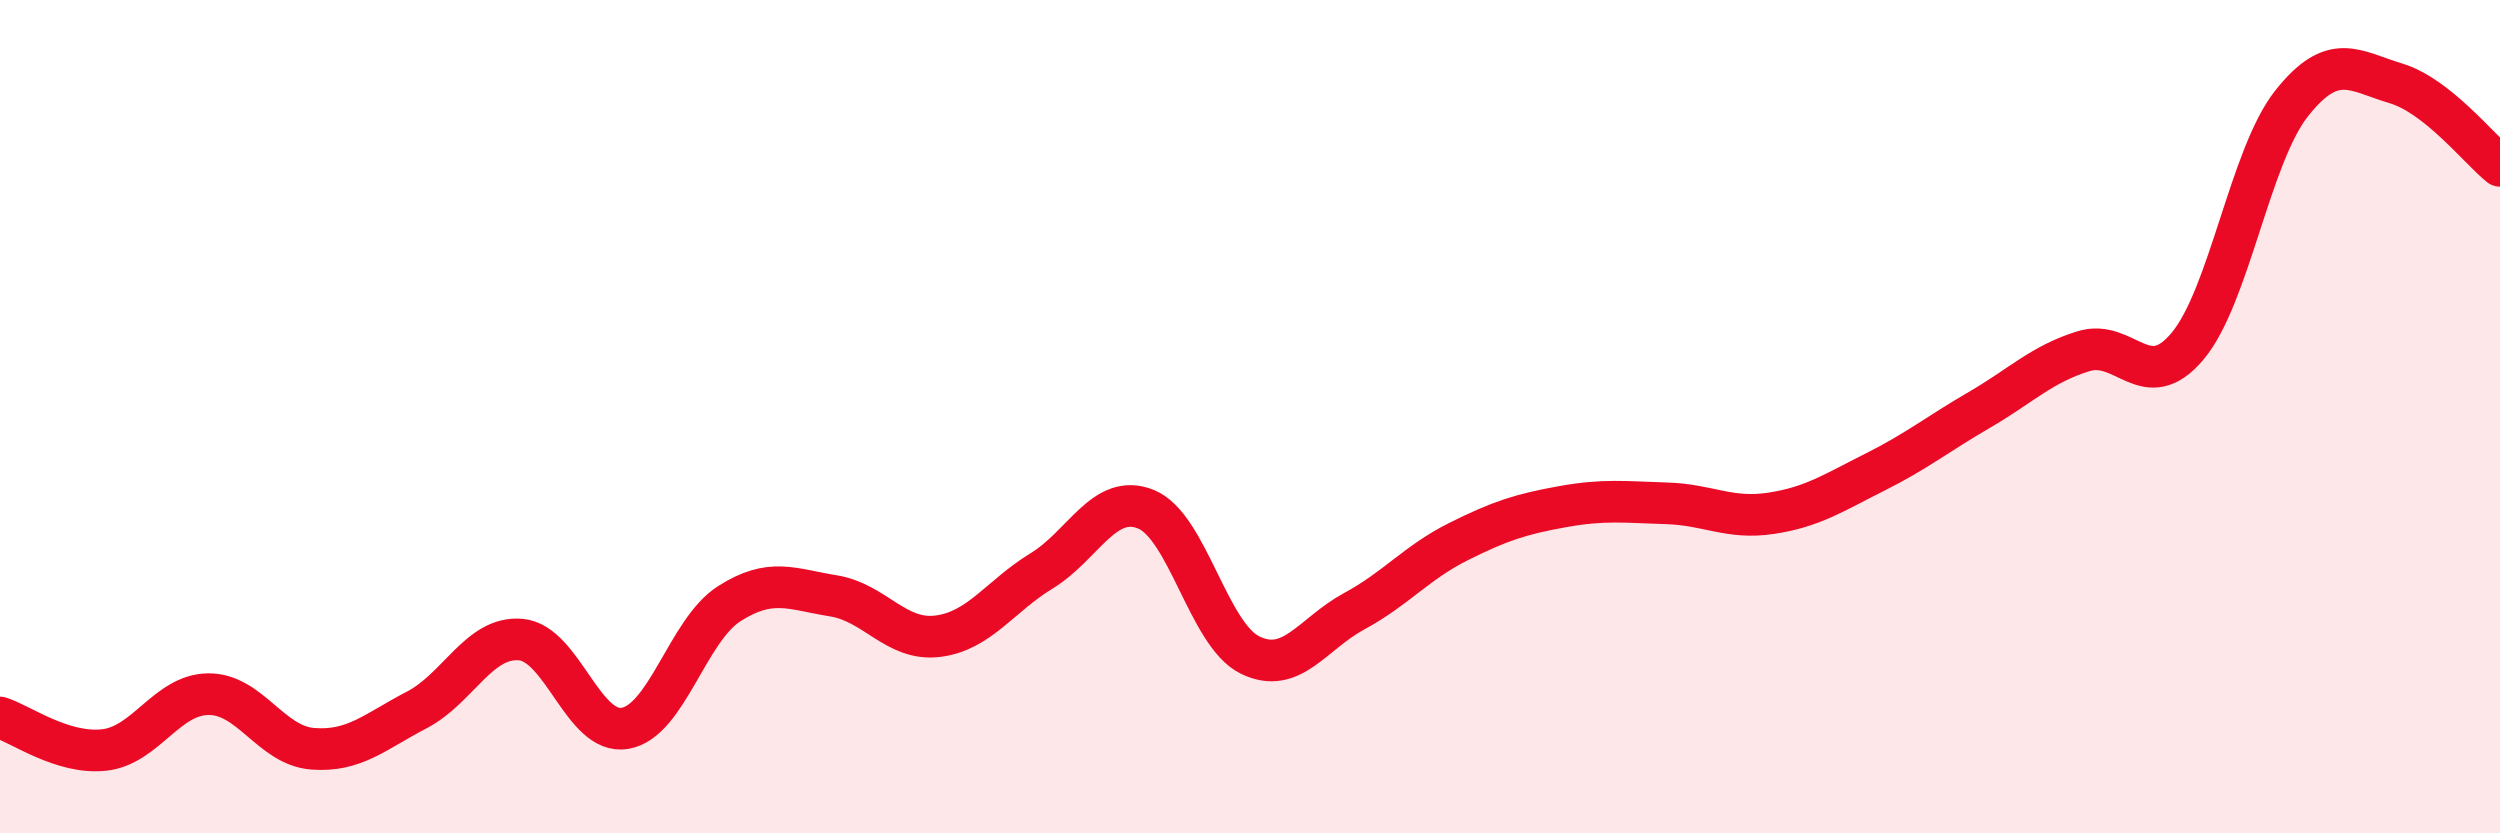
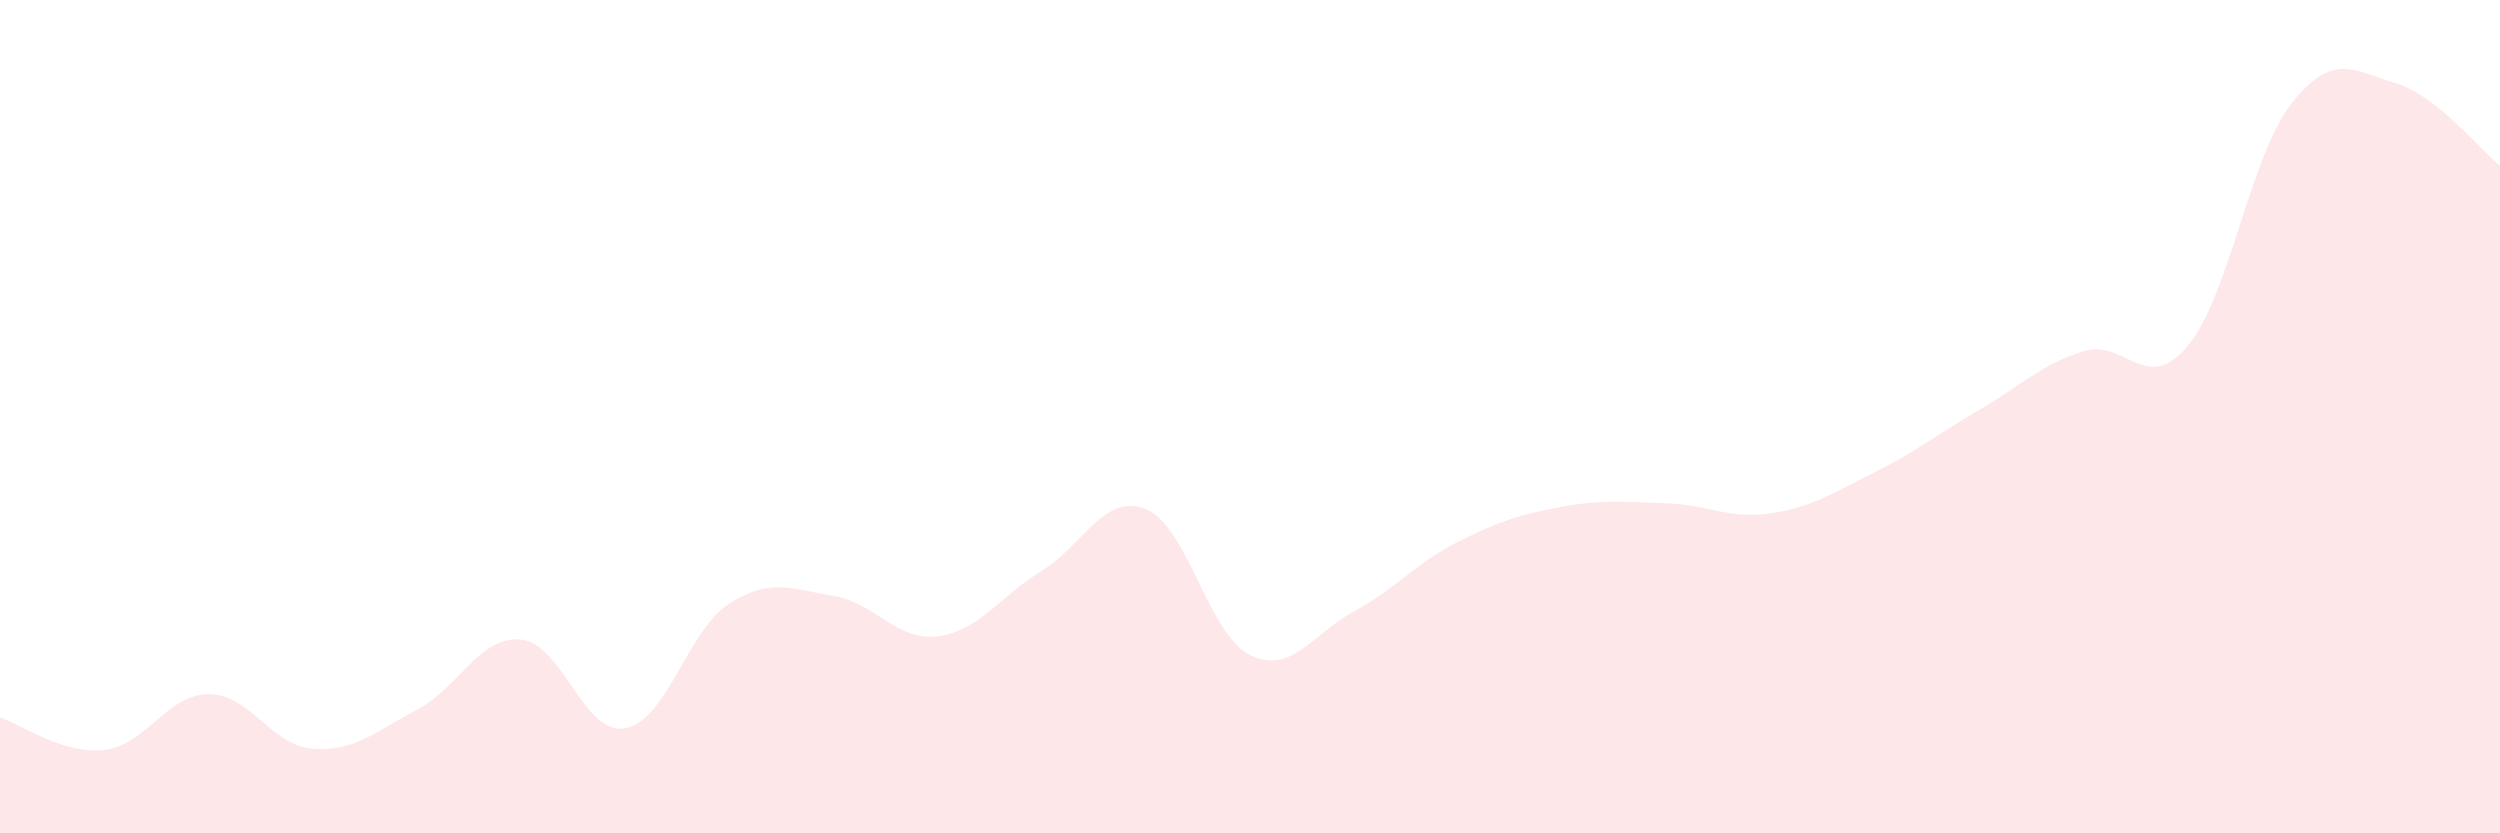
<svg xmlns="http://www.w3.org/2000/svg" width="60" height="20" viewBox="0 0 60 20">
  <path d="M 0,17.22 C 0.5,17.38 1.5,18.11 2.5,18 C 3.5,17.89 4,16.67 5,16.66 C 6,16.65 6.5,17.89 7.5,17.97 C 8.5,18.05 9,17.56 10,17.04 C 11,16.52 11.5,15.26 12.5,15.35 C 13.5,15.44 14,17.65 15,17.48 C 16,17.31 16.5,15.13 17.5,14.49 C 18.5,13.85 19,14.14 20,14.3 C 21,14.46 21.5,15.39 22.5,15.27 C 23.5,15.15 24,14.31 25,13.7 C 26,13.09 26.5,11.82 27.5,12.22 C 28.5,12.62 29,15.23 30,15.72 C 31,16.21 31.5,15.21 32.5,14.67 C 33.5,14.13 34,13.5 35,13 C 36,12.5 36.5,12.34 37.5,12.16 C 38.5,11.98 39,12.05 40,12.08 C 41,12.11 41.5,12.47 42.5,12.32 C 43.5,12.17 44,11.83 45,11.33 C 46,10.83 46.5,10.42 47.5,9.84 C 48.5,9.26 49,8.74 50,8.43 C 51,8.12 51.5,9.5 52.5,8.31 C 53.5,7.12 54,3.74 55,2.48 C 56,1.22 56.5,1.7 57.5,2 C 58.5,2.3 59.5,3.58 60,3.98L60 20L0 20Z" fill="#EB0A25" opacity="0.1" stroke-linecap="round" stroke-linejoin="round" />
-   <path d="M 0,17.22 C 0.5,17.38 1.5,18.11 2.5,18 C 3.5,17.89 4,16.67 5,16.66 C 6,16.65 6.5,17.89 7.5,17.97 C 8.5,18.05 9,17.56 10,17.04 C 11,16.52 11.5,15.26 12.5,15.35 C 13.5,15.44 14,17.65 15,17.48 C 16,17.31 16.5,15.13 17.5,14.49 C 18.5,13.85 19,14.14 20,14.3 C 21,14.46 21.5,15.39 22.5,15.27 C 23.5,15.15 24,14.31 25,13.7 C 26,13.09 26.5,11.82 27.5,12.22 C 28.5,12.62 29,15.23 30,15.72 C 31,16.21 31.5,15.21 32.5,14.67 C 33.5,14.13 34,13.5 35,13 C 36,12.5 36.5,12.34 37.5,12.16 C 38.5,11.98 39,12.05 40,12.08 C 41,12.11 41.5,12.47 42.5,12.32 C 43.5,12.17 44,11.83 45,11.33 C 46,10.83 46.5,10.42 47.5,9.84 C 48.5,9.26 49,8.74 50,8.43 C 51,8.12 51.5,9.5 52.5,8.31 C 53.5,7.12 54,3.74 55,2.48 C 56,1.22 56.5,1.7 57.5,2 C 58.5,2.3 59.5,3.58 60,3.98" stroke="#EB0A25" stroke-width="1" fill="none" stroke-linecap="round" stroke-linejoin="round" />
</svg>